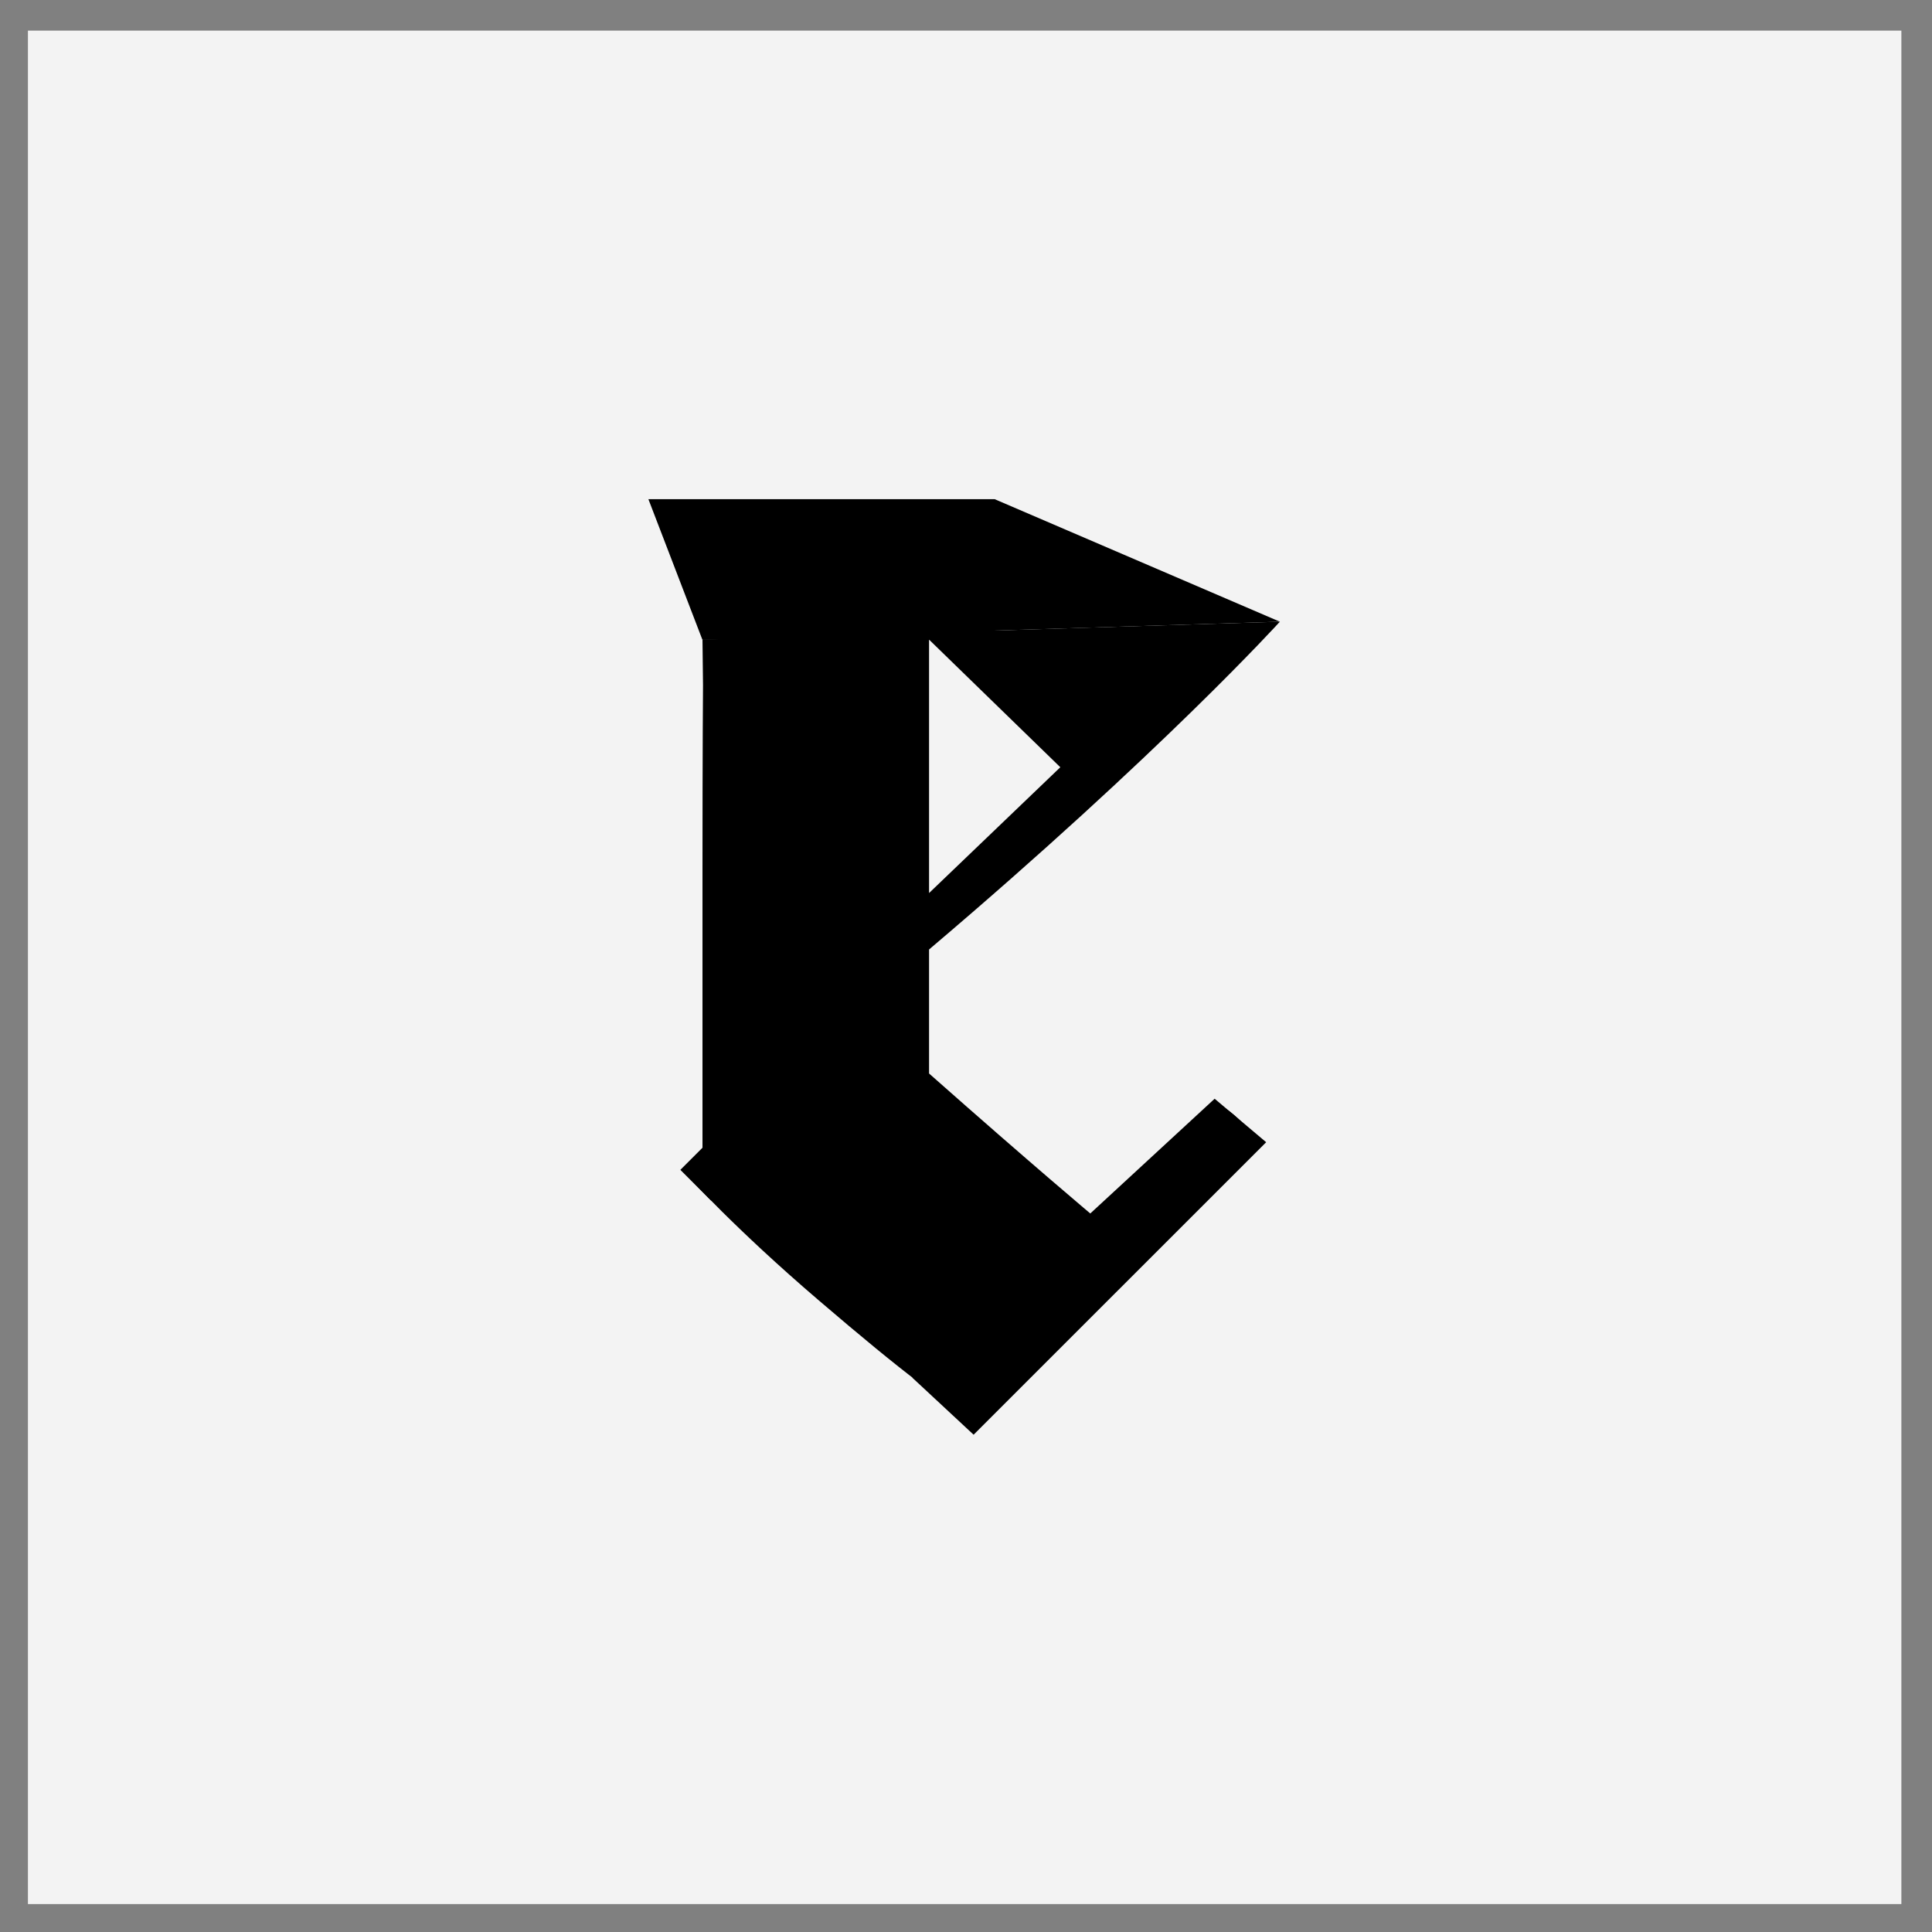
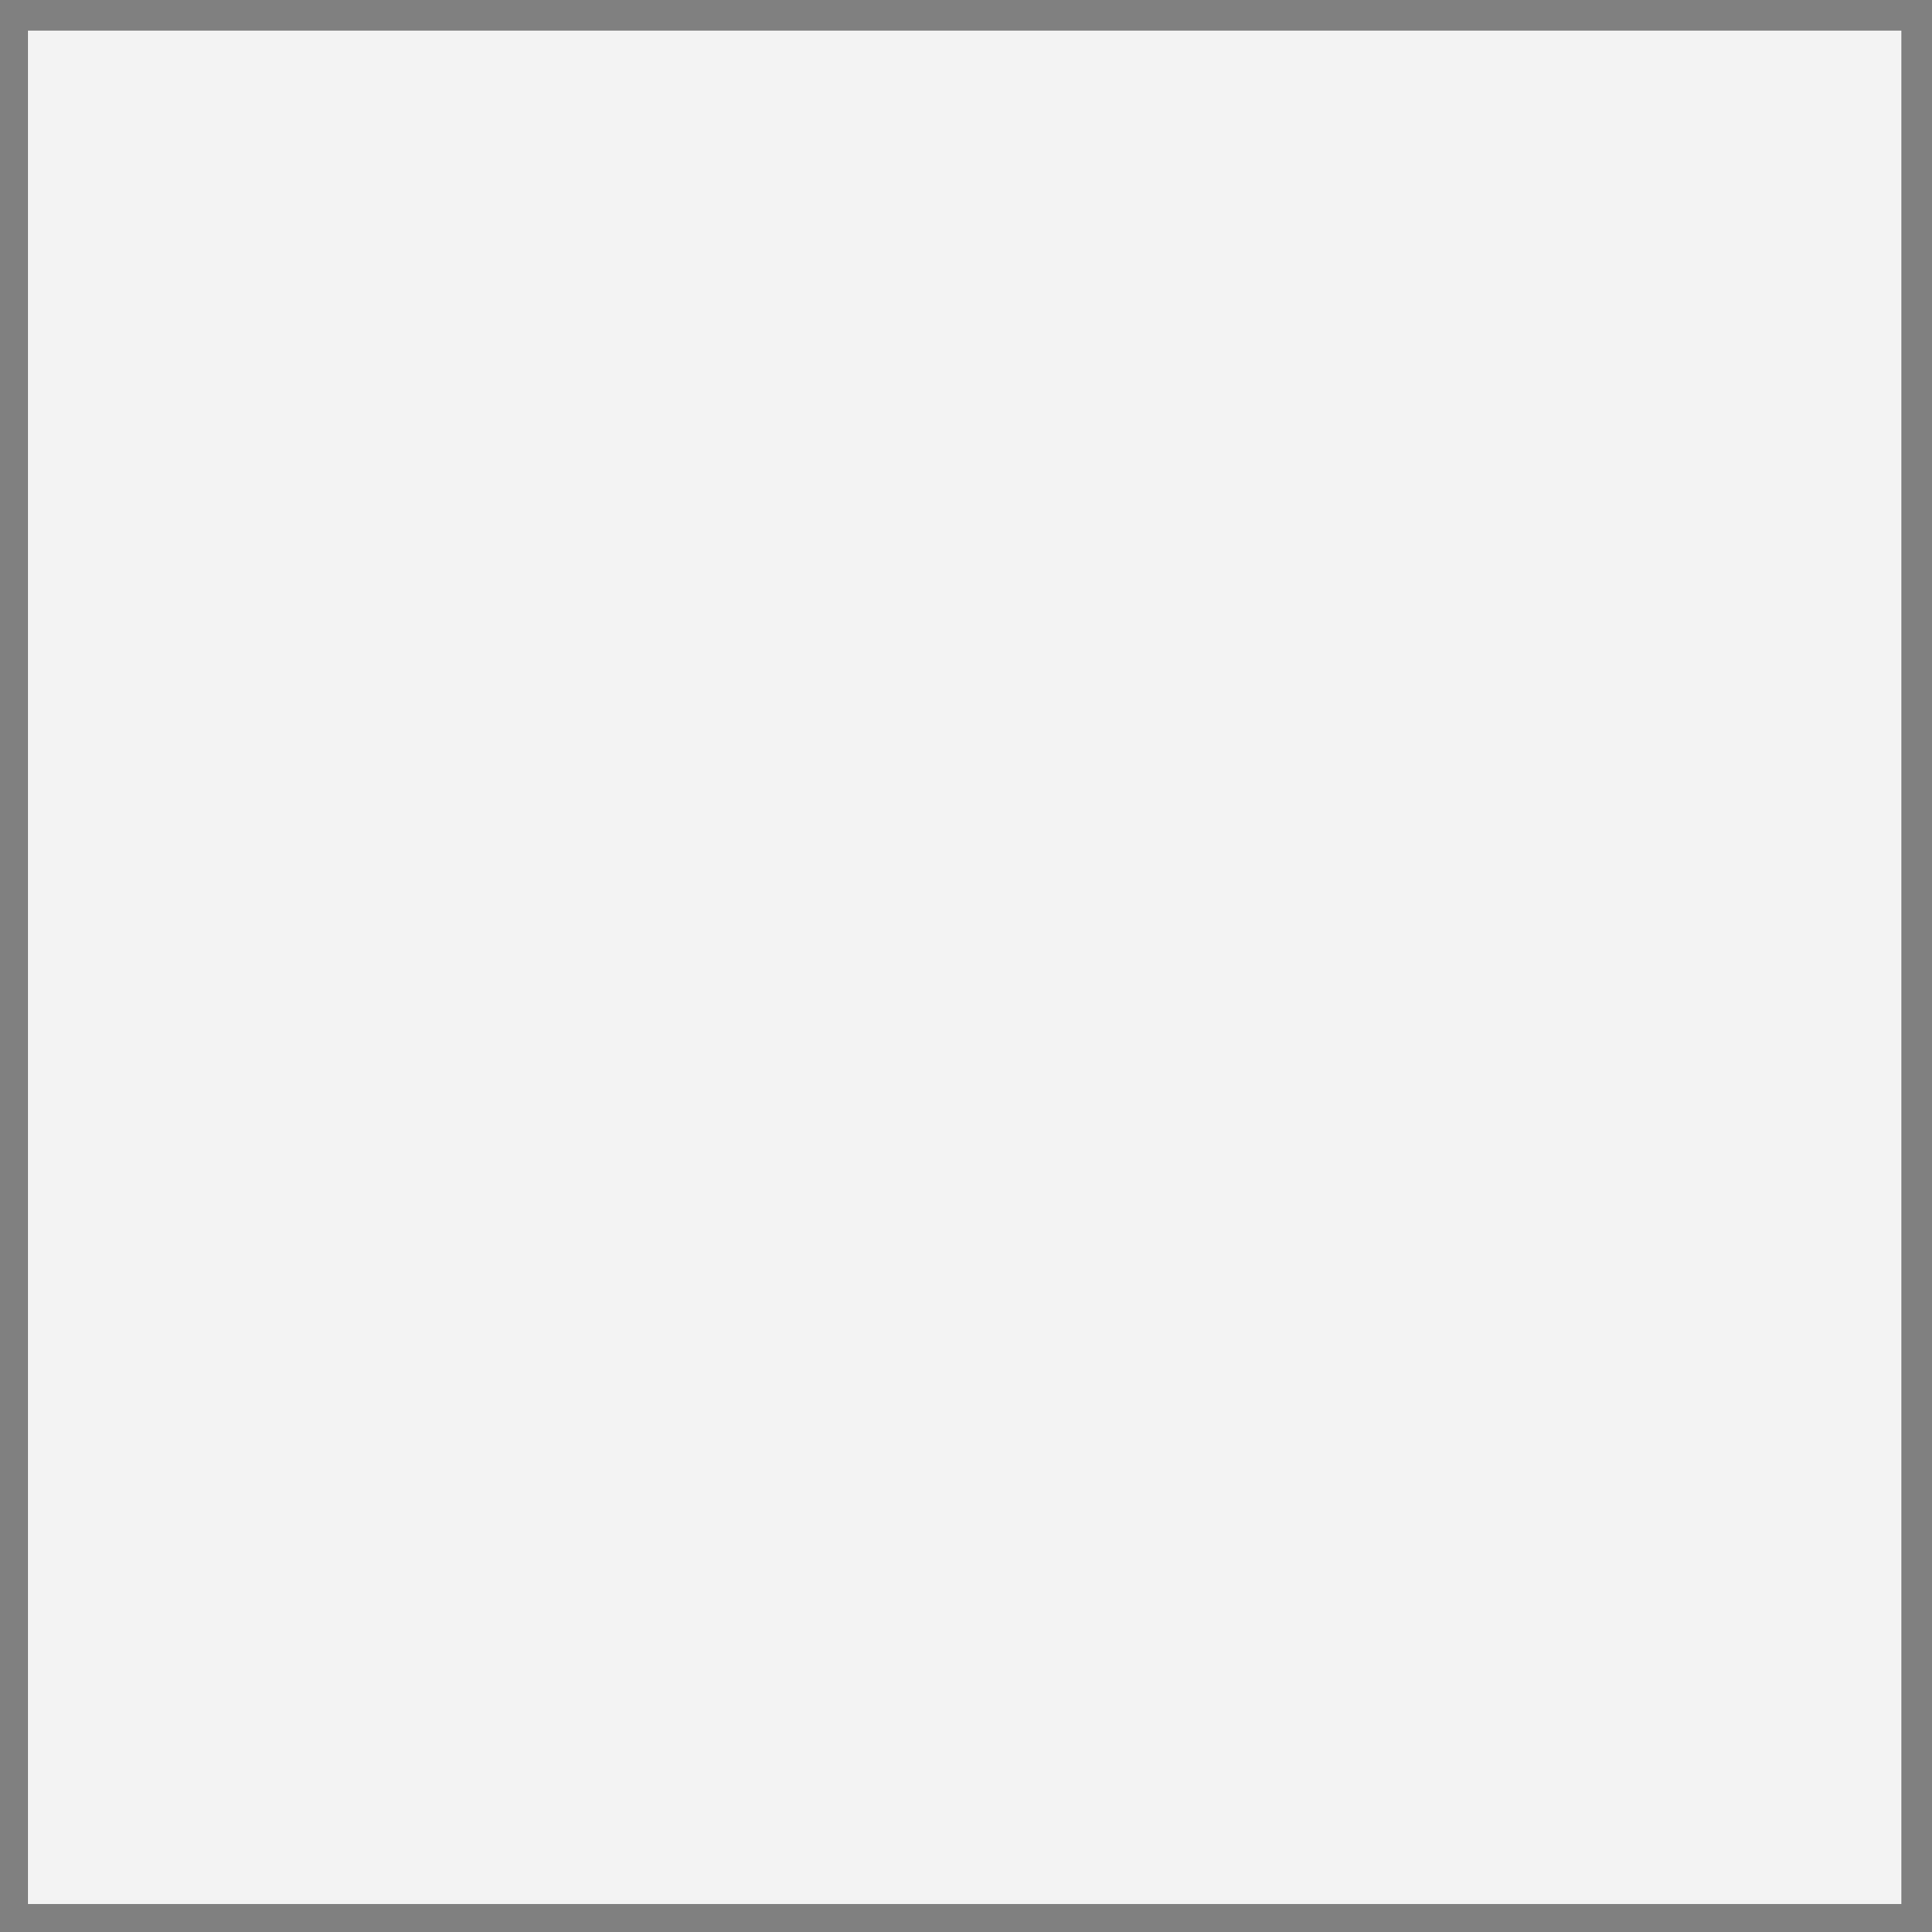
<svg xmlns="http://www.w3.org/2000/svg" fill="none" viewBox="0 0 33 33" height="33" width="33">
  <rect x="0" y="0" width="33" height="33" fill="#808080" stroke="none" />
  <rect fill="#F3F3F3" transform="translate(0.477 0.523)" height="32" width="32" />
  <g clip-path="url(#clip0_63_2)">
    <path fill="black" d="M21.861 10.619C21.861 10.619 19.834 12.855 15.869 16.218V18.336C17.636 19.9 18.688 20.782 18.688 20.782C18.688 20.782 19.189 20.3 19.76 19.759C20.33 19.22 20.679 18.884 20.783 18.884C20.99 18.884 21.355 19.328 21.355 19.328C21.355 19.328 21.582 19.381 21.204 19.82C20.744 20.238 20.977 19.768 19.202 21.434C18.458 22.132 17.895 22.793 17.396 23.302C16.898 23.811 16.576 24.065 16.431 24.065C16.244 24.065 15.429 23.448 13.986 22.212C12.543 20.977 11.759 20.101 11.759 20.101C11.759 20.101 11.999 19.981 11.999 19.687V14.878C11.999 12.78 12.008 11.703 12.008 11.703L11.999 10.925M15.869 10.925V15.254L18.111 13.105" />
    <path fill="black" d="M16.989 8.526L11.997 10.926L21.861 10.619L16.989 8.526Z" />
    <path fill="black" d="M12.822 18.781L11.621 19.982L12.147 20.508L13.348 19.307L12.822 18.781Z" />
    <path fill="black" d="M21.627 19.51L16.63 24.506L15.583 23.532L20.747 18.767L21.627 19.51Z" />
-     <path fill="black" d="M11.997 10.926H16.989V8.526H11.075L11.997 10.926Z" />
  </g>
  <defs>
    <clipPath id="clip0_63_2">
-       <rect transform="translate(11.074 8.527)" fill="white" height="15.979" width="10.786" />
-     </clipPath>
+       </clipPath>
  </defs>
</svg>